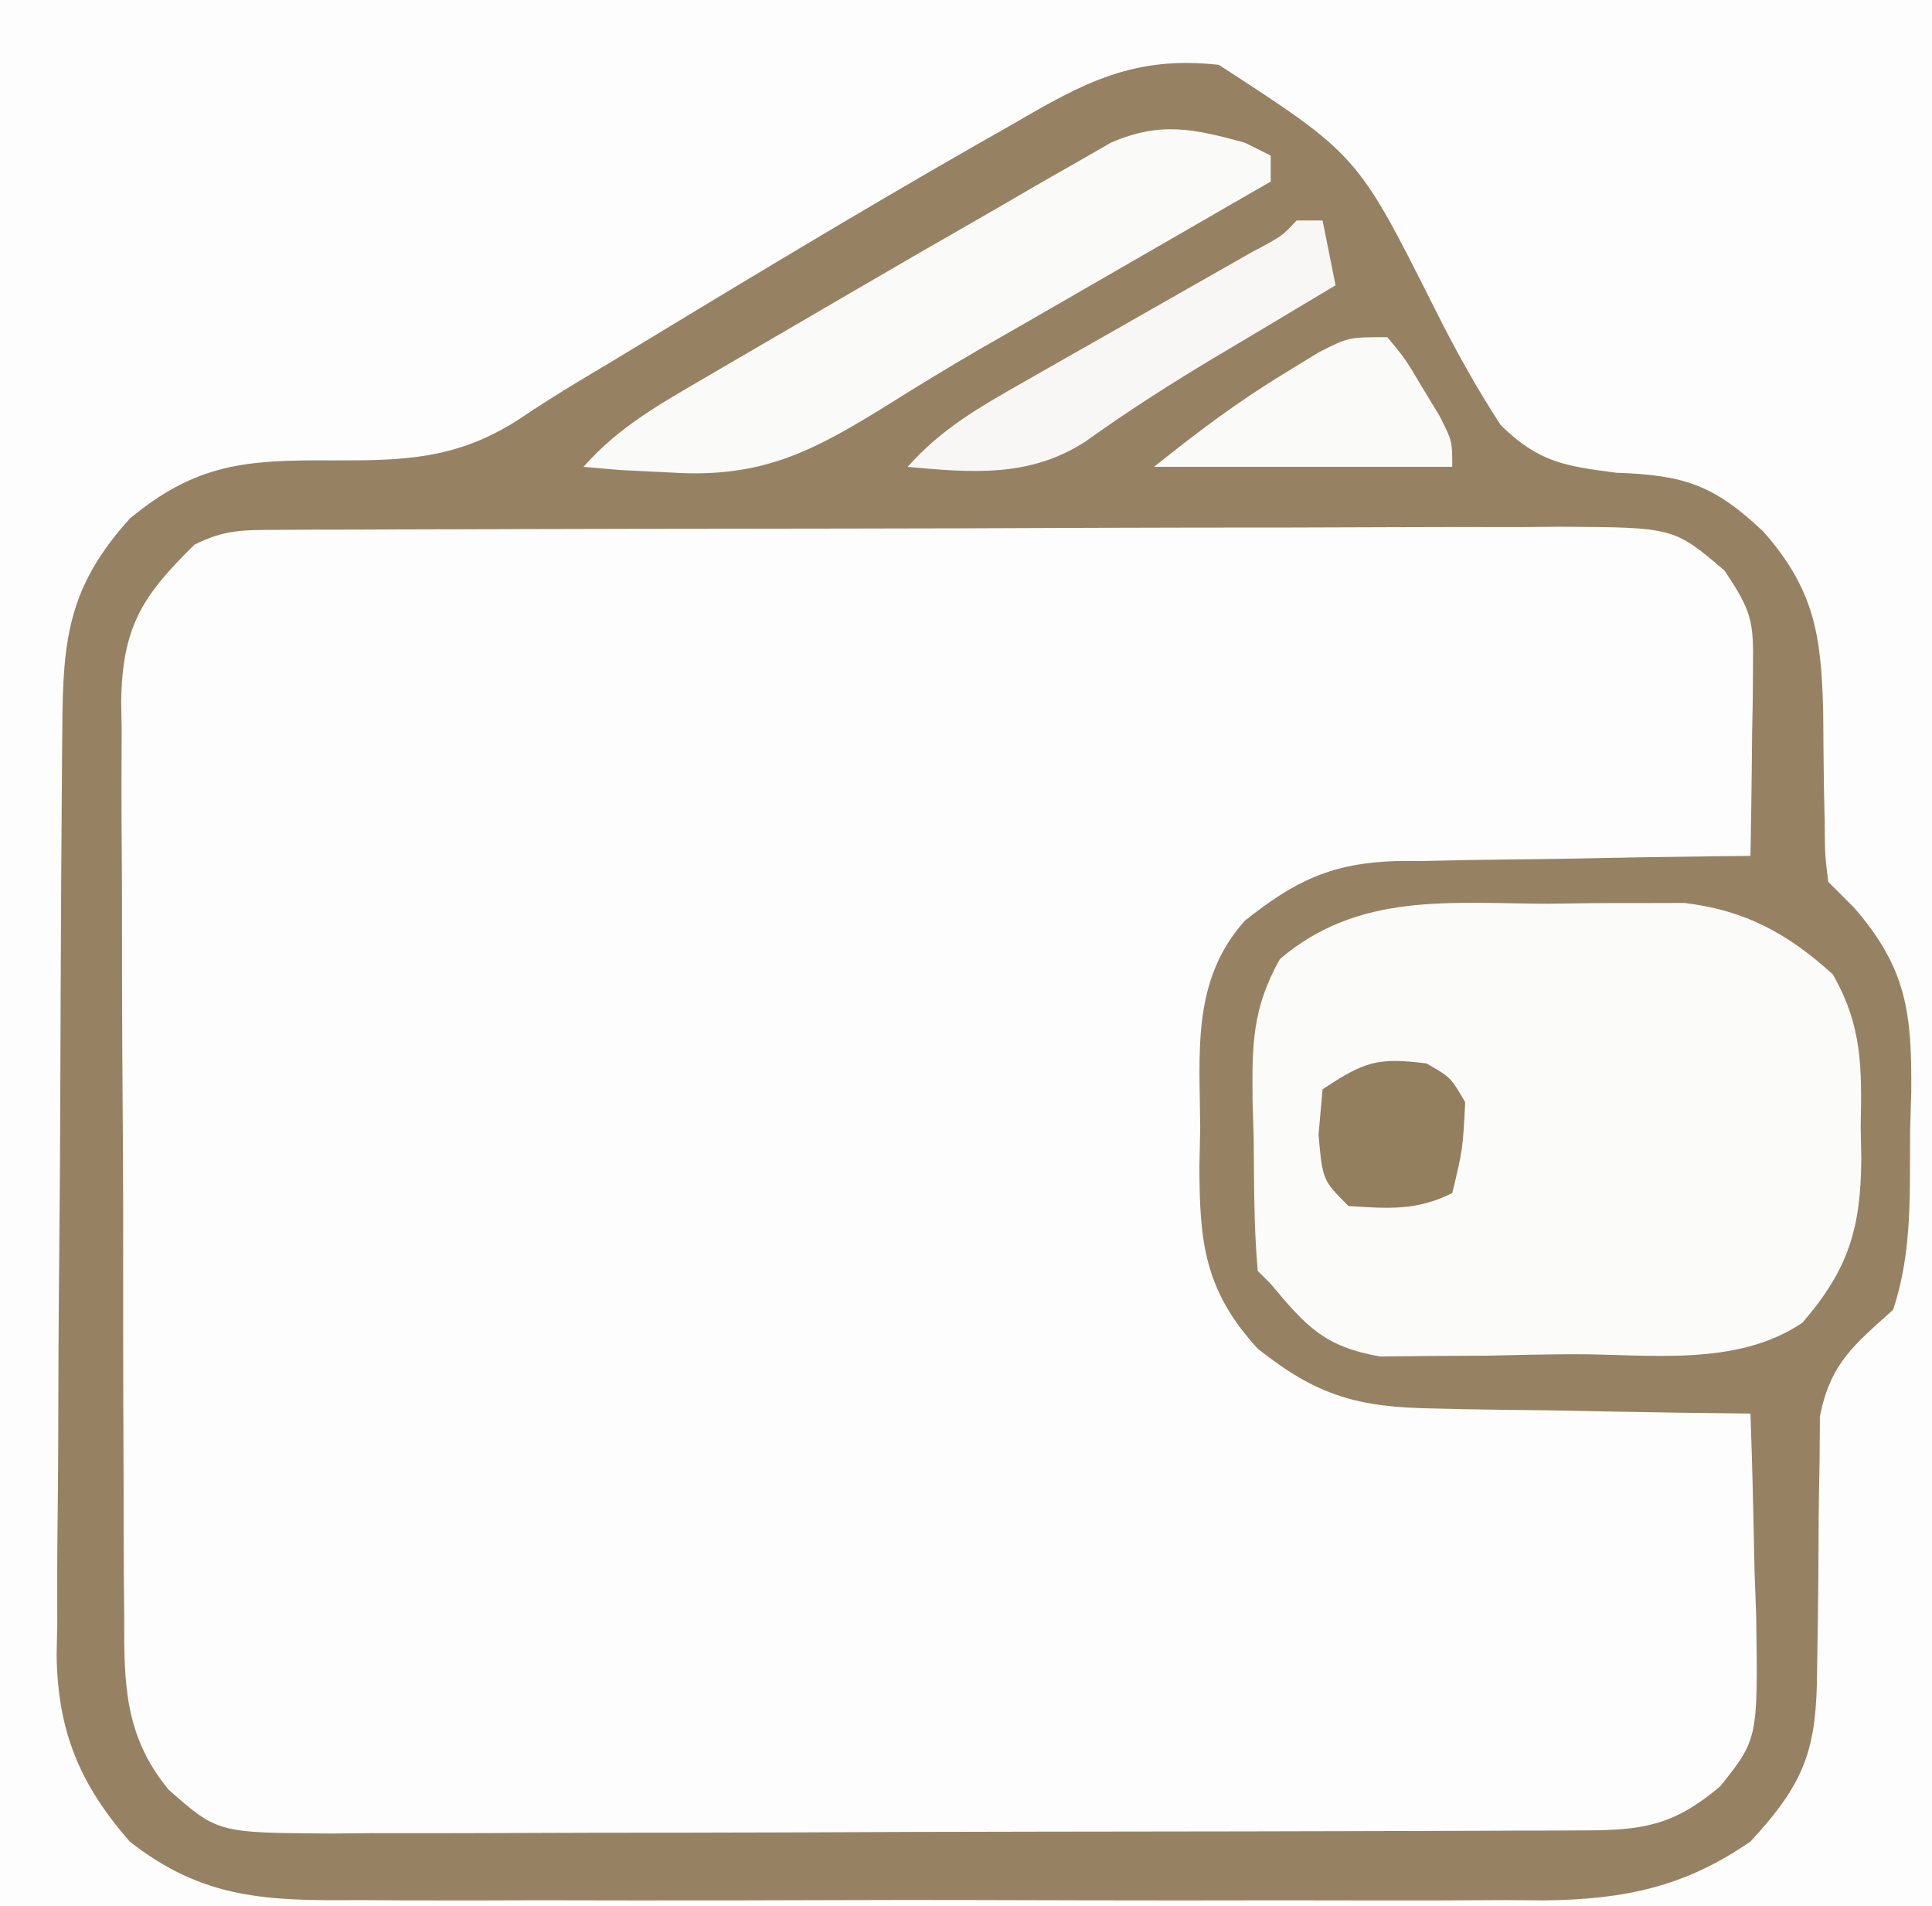
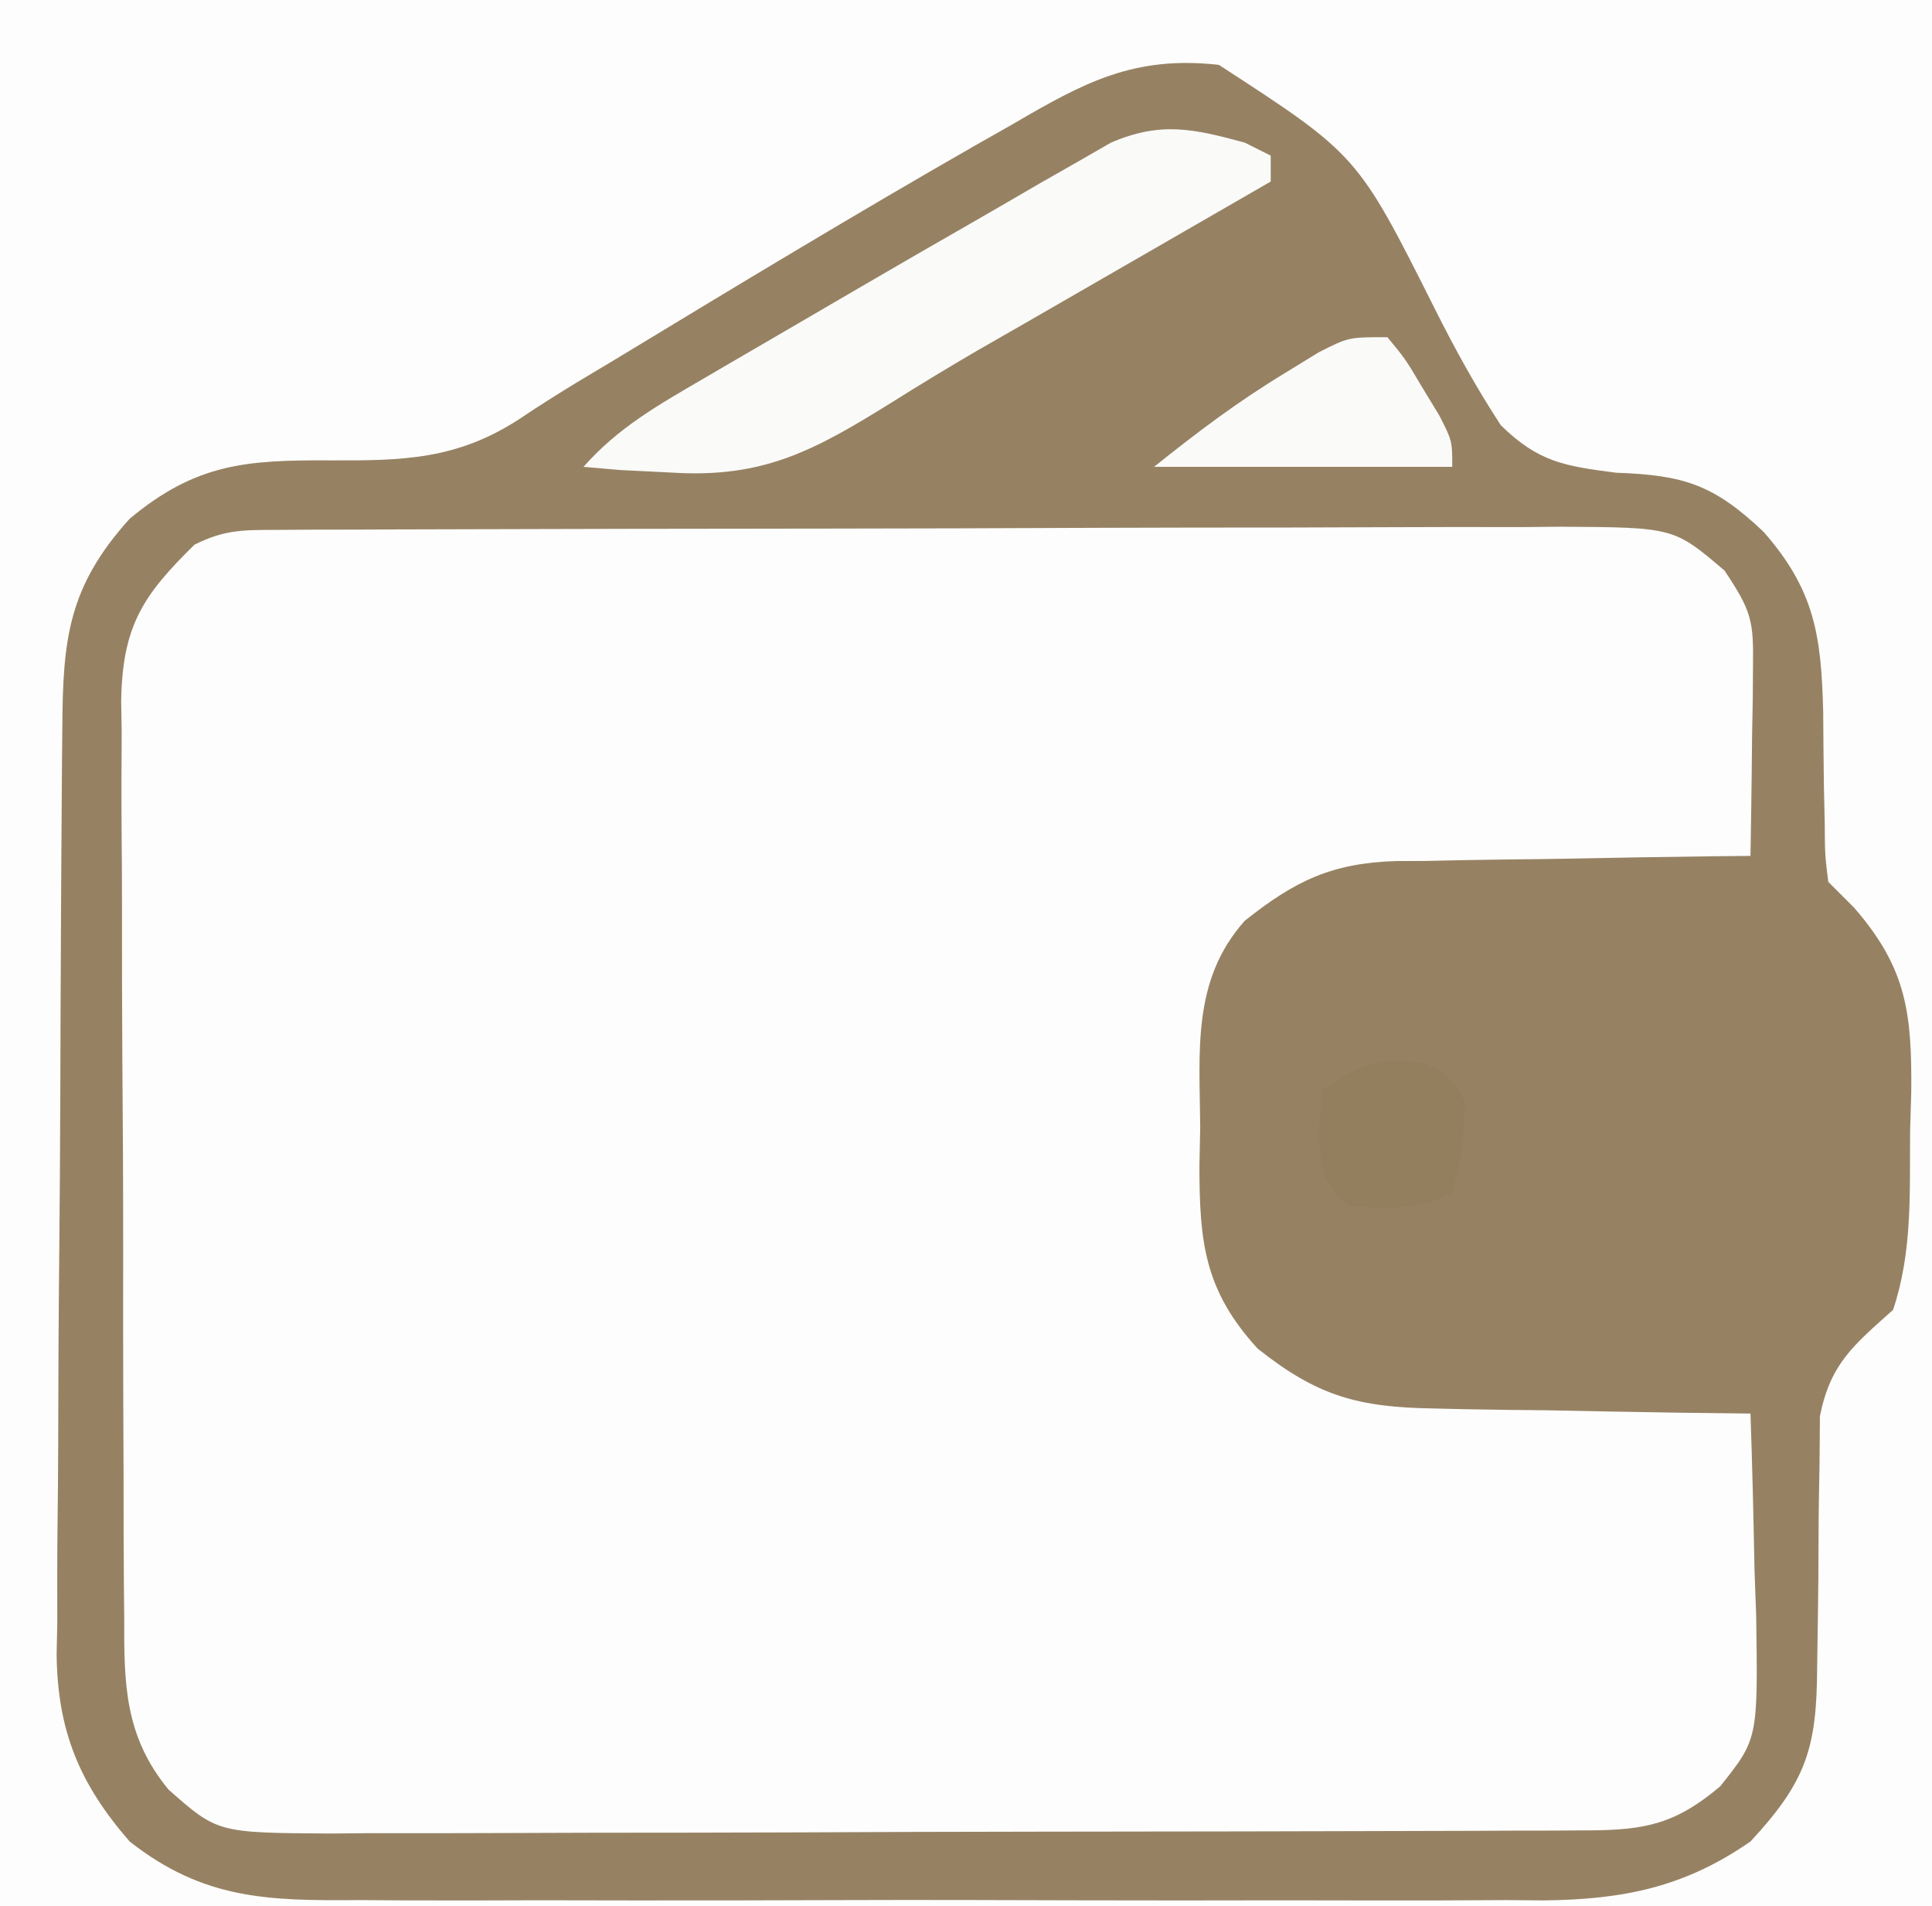
<svg xmlns="http://www.w3.org/2000/svg" version="1.1" width="149" height="147">
  <rect width="100%" height="100%" fill="#333333" stroke="none" />
  <path d="M0 0 C49.17 0 98.34 0 149 0 C149 48.51 149 97.02 149 147 C99.83 147 50.66 147 0 147 C0 98.49 0 49.98 0 0 Z " fill="#968263" transform="translate(0,0)" />
  <path d="M0 0 C1.394 -0.009 1.394 -0.009 2.817 -0.017 C4.351 -0.019 4.351 -0.019 5.916 -0.021 C6.991 -0.026 8.066 -0.031 9.174 -0.036 C12.742 -0.05 16.311 -0.057 19.88 -0.063 C22.354 -0.068 24.828 -0.074 27.301 -0.08 C32.494 -0.09 37.687 -0.096 42.88 -0.1 C49.538 -0.104 56.196 -0.129 62.854 -0.158 C67.966 -0.176 73.078 -0.182 78.19 -0.183 C80.645 -0.186 83.1 -0.194 85.555 -0.207 C88.988 -0.224 92.421 -0.223 95.854 -0.216 C96.871 -0.225 97.887 -0.234 98.935 -0.244 C107.667 -0.192 107.667 -0.192 111.579 3.14 C113.681 6.294 113.823 7.001 113.774 10.59 C113.768 11.437 113.762 12.285 113.755 13.158 C113.73 14.48 113.73 14.48 113.704 15.828 C113.695 16.721 113.686 17.613 113.677 18.533 C113.653 20.736 113.62 22.938 113.579 25.14 C112.611 25.15 111.643 25.159 110.645 25.169 C107.033 25.209 103.421 25.275 99.81 25.348 C98.25 25.376 96.691 25.397 95.131 25.411 C92.881 25.433 90.633 25.48 88.384 25.531 C87.693 25.532 87.002 25.534 86.29 25.535 C81.296 25.684 78.457 27.055 74.579 30.14 C70.479 34.726 71.1 40.254 71.142 46.078 C71.122 47.054 71.102 48.031 71.081 49.037 C71.085 54.889 71.456 58.647 75.579 63.14 C80.192 66.802 83.31 67.656 89.165 67.75 C89.867 67.766 90.569 67.783 91.292 67.8 C93.513 67.848 95.733 67.87 97.954 67.89 C99.469 67.919 100.983 67.949 102.497 67.98 C106.191 68.054 109.885 68.104 113.579 68.14 C113.725 72.182 113.813 76.222 113.892 80.265 C113.934 81.408 113.975 82.55 114.019 83.726 C114.157 93.232 114.157 93.232 111.247 96.883 C107.816 99.786 105.46 100.265 101.114 100.281 C99.743 100.289 99.743 100.289 98.344 100.298 C97.344 100.299 96.343 100.3 95.312 100.302 C94.257 100.307 93.201 100.312 92.113 100.317 C88.615 100.331 85.117 100.338 81.618 100.344 C79.191 100.349 76.763 100.355 74.336 100.361 C69.243 100.371 64.15 100.377 59.058 100.381 C52.528 100.386 45.999 100.41 39.47 100.439 C34.455 100.457 29.44 100.462 24.425 100.464 C22.017 100.467 19.61 100.475 17.202 100.488 C13.836 100.505 10.471 100.503 7.105 100.497 C6.108 100.506 5.112 100.515 4.085 100.525 C-4.644 100.472 -4.644 100.472 -8.421 97.14 C-11.813 93.018 -11.86 88.996 -11.841 83.865 C-11.849 83.045 -11.858 82.225 -11.866 81.38 C-11.89 78.676 -11.891 75.973 -11.89 73.269 C-11.897 71.385 -11.904 69.501 -11.913 67.617 C-11.926 63.67 -11.928 59.724 -11.922 55.777 C-11.916 50.725 -11.947 45.674 -11.987 40.622 C-12.013 36.731 -12.016 32.841 -12.012 28.95 C-12.014 27.088 -12.023 25.226 -12.041 23.364 C-12.063 20.757 -12.054 18.152 -12.036 15.545 C-12.049 14.78 -12.063 14.014 -12.076 13.226 C-11.985 7.415 -10.414 5.058 -6.421 1.14 C-4.058 -0.041 -2.635 0.01 0 0 Z " fill="#FDFDFD" transform="translate(21.421,40.86)" />
-   <path d="M0 0 C49.17 0 98.34 0 149 0 C149 48.51 149 97.02 149 147 C99.83 147 50.66 147 0 147 C0 98.49 0 49.98 0 0 Z M78.125 9.562 C77.277 10.043 76.428 10.524 75.554 11.02 C66.093 16.425 56.767 22.067 47.449 27.715 C46.496 28.285 45.544 28.855 44.562 29.443 C43.04 30.368 41.531 31.316 40.053 32.311 C35.22 35.461 31.014 35.526 25.438 35.5 C19.044 35.47 15.14 35.717 10 40 C5.273 45.238 4.844 49.269 4.807 56.108 C4.799 56.935 4.791 57.761 4.782 58.612 C4.758 61.35 4.741 64.087 4.727 66.824 C4.721 67.76 4.716 68.696 4.71 69.661 C4.684 74.617 4.664 79.574 4.65 84.53 C4.637 88.626 4.609 92.722 4.568 96.818 C4.518 101.769 4.494 106.719 4.487 111.67 C4.48 113.553 4.465 115.436 4.441 117.319 C4.409 119.961 4.409 122.602 4.417 125.245 C4.4 126.016 4.384 126.786 4.367 127.58 C4.434 133.454 6.125 137.559 10 142 C15.711 146.489 20.668 146.576 27.765 146.518 C28.826 146.525 29.888 146.532 30.981 146.539 C34.476 146.556 37.97 146.545 41.465 146.531 C43.902 146.534 46.339 146.538 48.776 146.543 C53.879 146.549 58.982 146.54 64.086 146.521 C70.617 146.499 77.148 146.512 83.679 146.536 C88.711 146.55 93.742 146.546 98.774 146.535 C101.181 146.533 103.589 146.536 105.997 146.545 C109.366 146.555 112.735 146.54 116.105 146.518 C117.588 146.53 117.588 146.53 119.102 146.542 C125.213 146.468 129.914 145.527 135 142 C139.271 137.4 140.115 134.83 140.141 128.637 C140.16 127.357 140.179 126.078 140.199 124.76 C140.228 122.725 140.25 120.692 140.25 118.657 C140.254 116.692 140.291 114.727 140.328 112.762 C140.342 110.998 140.342 110.998 140.356 109.198 C141.177 105.119 142.958 103.734 146 101 C147.515 96.454 147.266 91.95 147.312 87.188 C147.342 86.202 147.371 85.217 147.4 84.201 C147.454 78.102 147.039 74.653 143 70 C142.34 69.34 141.68 68.68 141 68 C140.745 65.94 140.745 65.94 140.727 63.422 C140.696 62.051 140.696 62.051 140.664 60.652 C140.638 58.733 140.62 56.814 140.609 54.895 C140.463 49.104 139.984 45.517 136 41 C132.171 37.372 129.868 36.635 124.648 36.453 C120.658 35.938 118.646 35.633 115.747 32.791 C113.828 29.852 112.196 26.889 110.625 23.75 C104.697 11.947 104.697 11.947 94 5 C87.443 4.272 83.601 6.362 78.125 9.562 Z " fill="#FDFDFD" transform="translate(0,0)" />
-   <path d="M0 0 C1.822 -0.024 1.822 -0.024 3.682 -0.049 C4.858 -0.049 6.034 -0.05 7.246 -0.051 C8.314 -0.054 9.382 -0.057 10.482 -0.06 C15.158 0.505 18.446 2.298 21.906 5.441 C24.21 9.434 24.151 12.719 24.062 17.25 C24.078 18.036 24.093 18.821 24.109 19.631 C24.074 24.958 23.169 28.154 19.562 32.312 C14.471 35.741 7.77 34.723 1.864 34.738 C-0.365 34.75 -2.591 34.799 -4.818 34.85 C-6.242 34.859 -7.666 34.866 -9.09 34.871 C-11.023 34.891 -11.023 34.891 -12.996 34.912 C-17.281 34.166 -18.701 32.601 -21.438 29.312 C-21.767 28.983 -22.098 28.652 -22.438 28.312 C-22.745 24.905 -22.716 21.482 -22.75 18.062 C-22.779 17.107 -22.808 16.152 -22.838 15.168 C-22.877 10.854 -22.868 8.082 -20.73 4.266 C-14.641 -0.921 -7.58 -0.02 0 0 Z " fill="#FBFBFA" transform="translate(119.438,69.688)" />
+   <path d="M0 0 C49.17 0 98.34 0 149 0 C149 48.51 149 97.02 149 147 C99.83 147 50.66 147 0 147 C0 98.49 0 49.98 0 0 M78.125 9.562 C77.277 10.043 76.428 10.524 75.554 11.02 C66.093 16.425 56.767 22.067 47.449 27.715 C46.496 28.285 45.544 28.855 44.562 29.443 C43.04 30.368 41.531 31.316 40.053 32.311 C35.22 35.461 31.014 35.526 25.438 35.5 C19.044 35.47 15.14 35.717 10 40 C5.273 45.238 4.844 49.269 4.807 56.108 C4.799 56.935 4.791 57.761 4.782 58.612 C4.758 61.35 4.741 64.087 4.727 66.824 C4.721 67.76 4.716 68.696 4.71 69.661 C4.684 74.617 4.664 79.574 4.65 84.53 C4.637 88.626 4.609 92.722 4.568 96.818 C4.518 101.769 4.494 106.719 4.487 111.67 C4.48 113.553 4.465 115.436 4.441 117.319 C4.409 119.961 4.409 122.602 4.417 125.245 C4.4 126.016 4.384 126.786 4.367 127.58 C4.434 133.454 6.125 137.559 10 142 C15.711 146.489 20.668 146.576 27.765 146.518 C28.826 146.525 29.888 146.532 30.981 146.539 C34.476 146.556 37.97 146.545 41.465 146.531 C43.902 146.534 46.339 146.538 48.776 146.543 C53.879 146.549 58.982 146.54 64.086 146.521 C70.617 146.499 77.148 146.512 83.679 146.536 C88.711 146.55 93.742 146.546 98.774 146.535 C101.181 146.533 103.589 146.536 105.997 146.545 C109.366 146.555 112.735 146.54 116.105 146.518 C117.588 146.53 117.588 146.53 119.102 146.542 C125.213 146.468 129.914 145.527 135 142 C139.271 137.4 140.115 134.83 140.141 128.637 C140.16 127.357 140.179 126.078 140.199 124.76 C140.228 122.725 140.25 120.692 140.25 118.657 C140.254 116.692 140.291 114.727 140.328 112.762 C140.342 110.998 140.342 110.998 140.356 109.198 C141.177 105.119 142.958 103.734 146 101 C147.515 96.454 147.266 91.95 147.312 87.188 C147.342 86.202 147.371 85.217 147.4 84.201 C147.454 78.102 147.039 74.653 143 70 C142.34 69.34 141.68 68.68 141 68 C140.745 65.94 140.745 65.94 140.727 63.422 C140.696 62.051 140.696 62.051 140.664 60.652 C140.638 58.733 140.62 56.814 140.609 54.895 C140.463 49.104 139.984 45.517 136 41 C132.171 37.372 129.868 36.635 124.648 36.453 C120.658 35.938 118.646 35.633 115.747 32.791 C113.828 29.852 112.196 26.889 110.625 23.75 C104.697 11.947 104.697 11.947 94 5 C87.443 4.272 83.601 6.362 78.125 9.562 Z " fill="#FDFDFD" transform="translate(0,0)" />
  <path d="M0 0 C0.66 0.33 1.32 0.66 2 1 C2 1.66 2 2.32 2 3 C1.275 3.418 0.55 3.835 -0.196 4.266 C-2.947 5.852 -5.698 7.438 -8.449 9.024 C-10.2 10.034 -11.952 11.043 -13.703 12.053 C-14.838 12.707 -15.972 13.361 -17.141 14.035 C-18.284 14.689 -19.427 15.344 -20.604 16.018 C-22.84 17.323 -25.056 18.664 -27.247 20.043 C-33.236 23.768 -37.153 25.897 -44.25 25.438 C-45.534 25.374 -46.818 25.311 -48.141 25.246 C-49.084 25.165 -50.028 25.084 -51 25 C-48.346 21.98 -45.205 20.213 -41.75 18.199 C-41.137 17.84 -40.523 17.482 -39.891 17.112 C-38.591 16.352 -37.29 15.595 -35.988 14.84 C-34.032 13.706 -32.08 12.566 -30.129 11.424 C-27.01 9.602 -23.882 7.797 -20.748 6.003 C-19.084 5.048 -17.427 4.083 -15.77 3.117 C-14.805 2.568 -13.841 2.019 -12.848 1.453 C-12.015 0.974 -11.182 0.495 -10.324 0.001 C-6.497 -1.647 -3.963 -1.081 0 0 Z " fill="#FAFAF9" transform="translate(96,11)" />
-   <path d="M0 0 C0.66 0 1.32 0 2 0 C2.495 2.475 2.495 2.475 3 5 C2.01 5.592 1.02 6.183 0 6.793 C-0.954 7.364 -0.954 7.364 -1.927 7.948 C-3.315 8.777 -4.704 9.605 -6.094 10.429 C-9.607 12.521 -12.987 14.681 -16.312 17.062 C-20.61 19.833 -25.058 19.456 -30 19 C-27.414 16.07 -24.436 14.382 -21.055 12.461 C-20.484 12.135 -19.914 11.808 -19.326 11.472 C-17.512 10.435 -15.693 9.405 -13.875 8.375 C-12.05 7.337 -10.226 6.298 -8.403 5.257 C-6.754 4.316 -5.103 3.379 -3.453 2.443 C-1.132 1.216 -1.132 1.216 0 0 Z " fill="#F8F7F6" transform="translate(100,17)" />
  <path d="M0 0 C1.387 1.68 1.387 1.68 2.688 3.875 C3.124 4.594 3.561 5.314 4.012 6.055 C5 8 5 8 5 10 C-2.59 10 -10.18 10 -18 10 C-14.603 7.283 -11.547 4.973 -7.875 2.75 C-7.027 2.229 -6.179 1.708 -5.305 1.172 C-3 0 -3 0 0 0 Z " fill="#FAFAF9" transform="translate(107,26)" />
  <path d="M0 0 C1.875 1.062 1.875 1.062 3 3 C2.812 6.625 2.812 6.625 2 10 C-0.763 11.381 -2.947 11.191 -6 11 C-8 9 -8 9 -8.312 5.5 C-8.209 4.345 -8.106 3.19 -8 2 C-4.767 -0.155 -3.748 -0.469 0 0 Z " fill="#937E5E" transform="translate(110,82)" />
</svg>